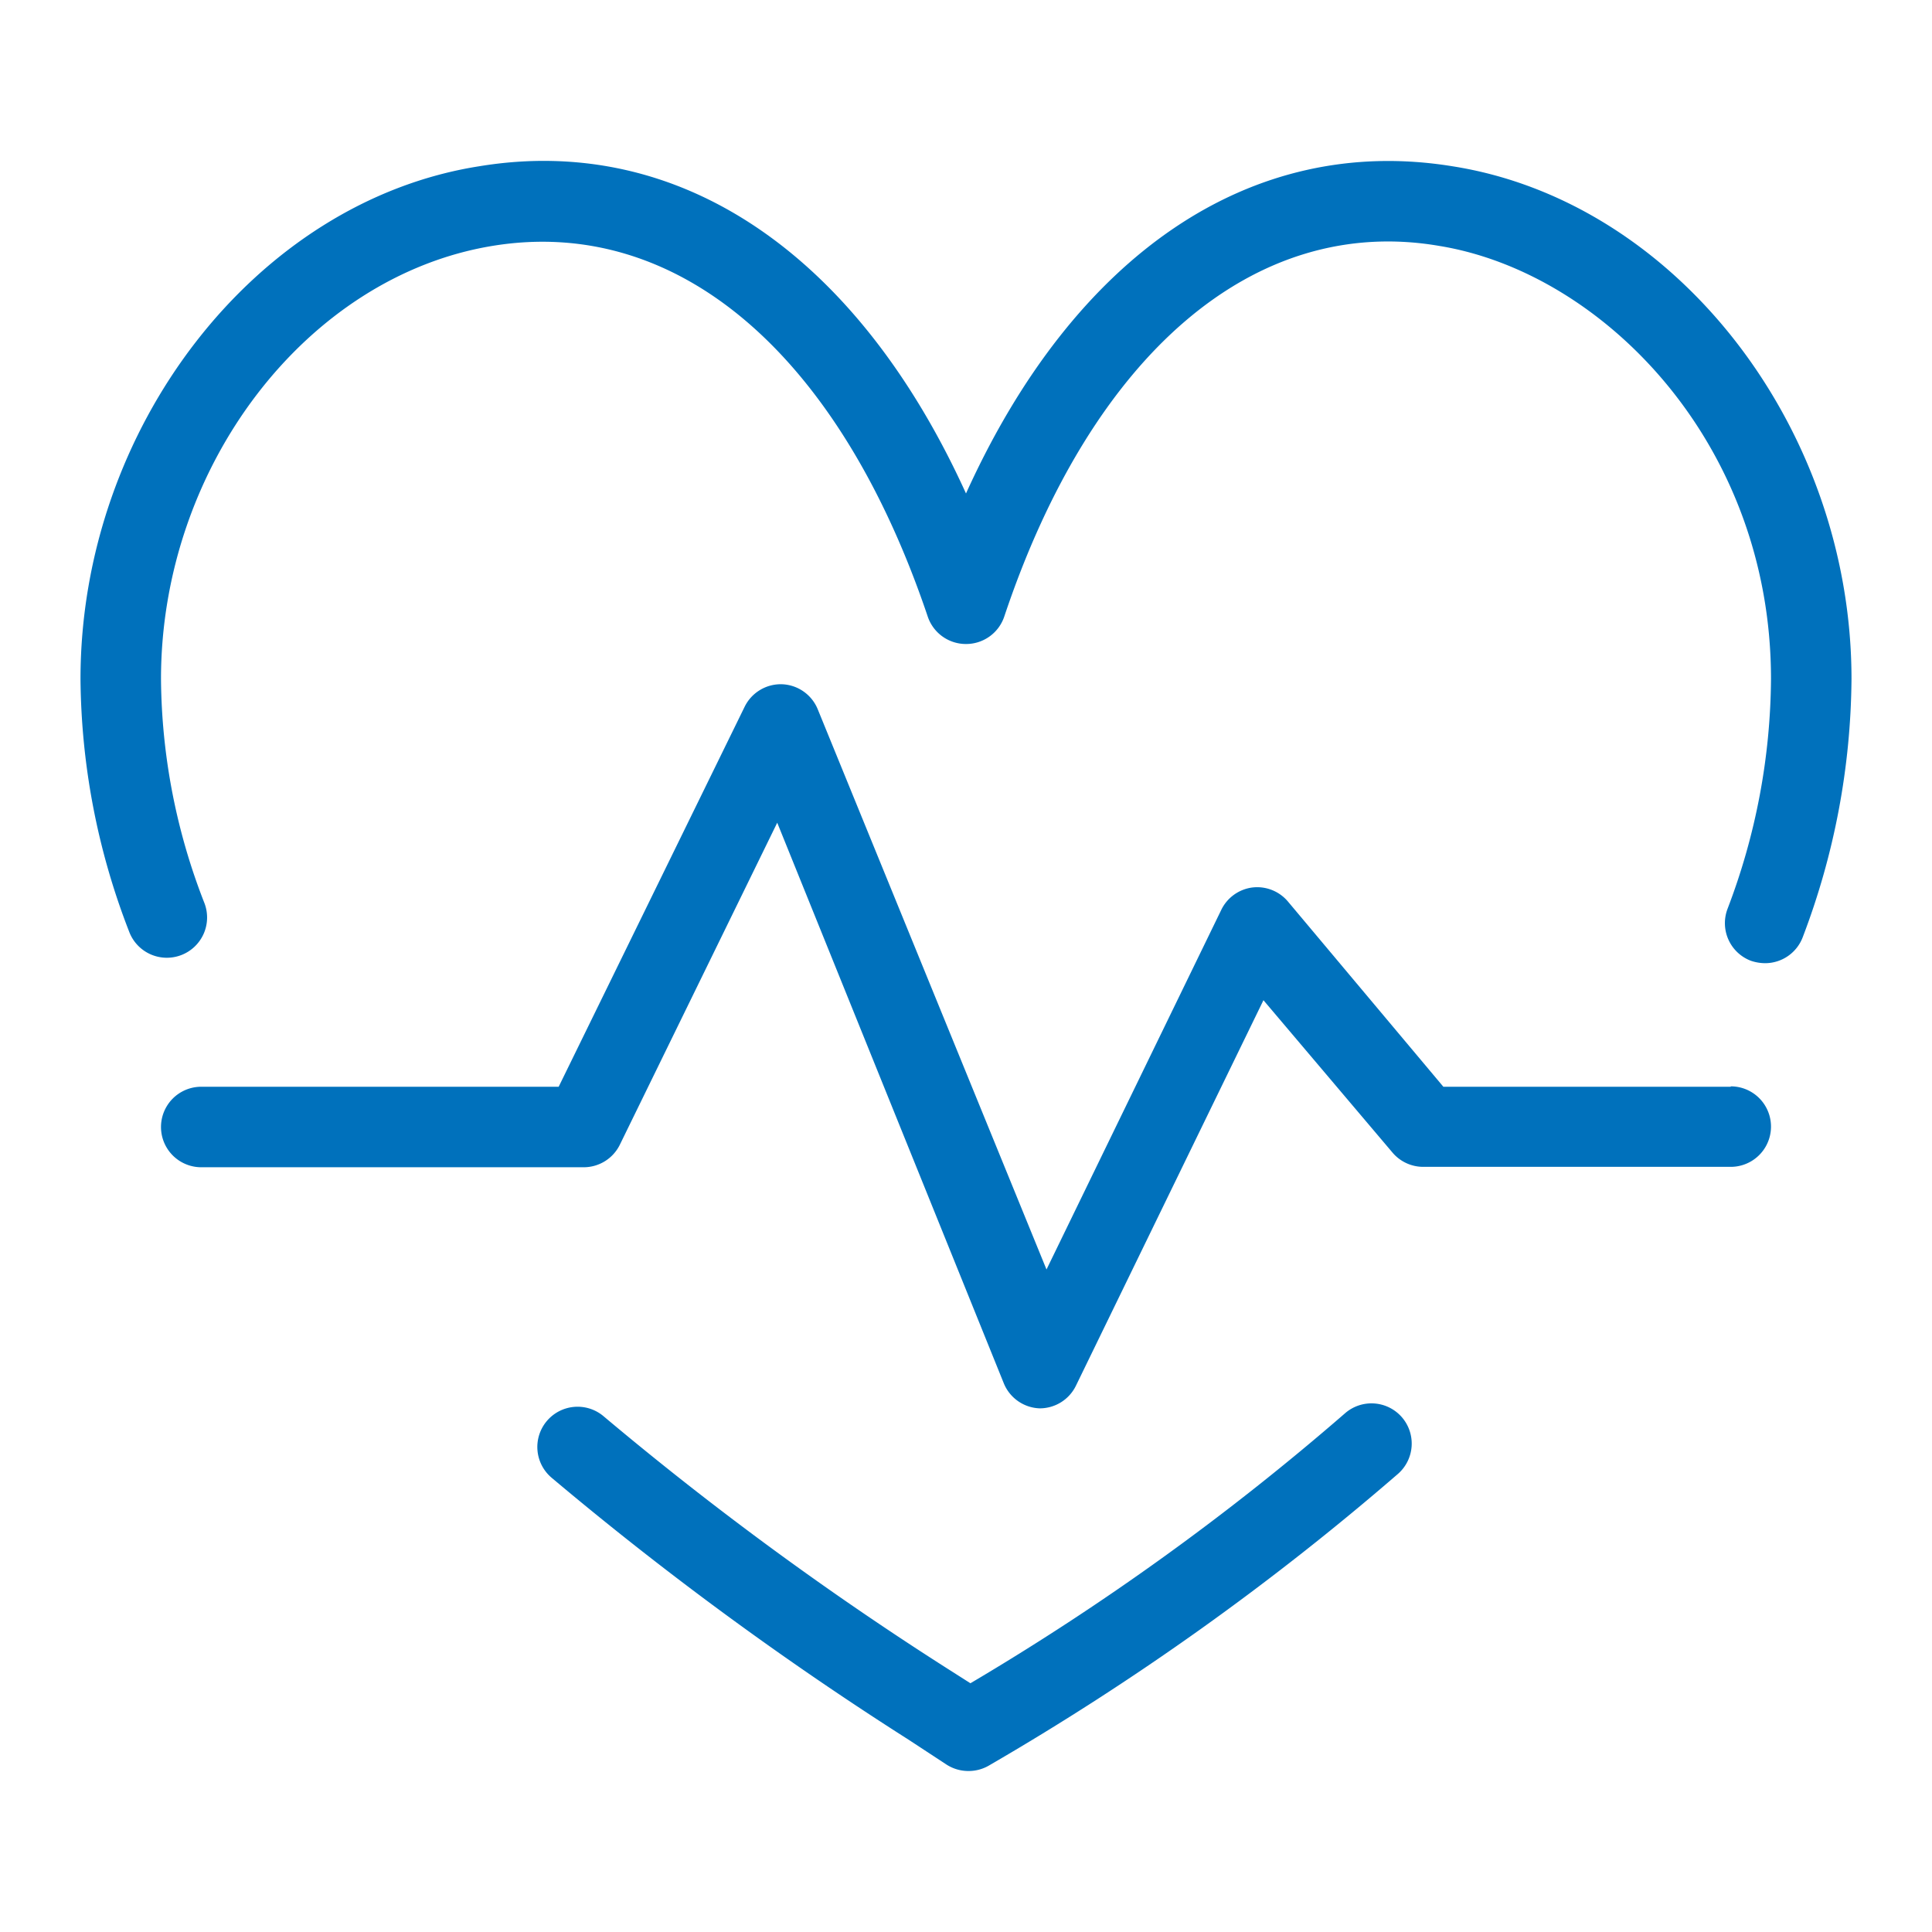
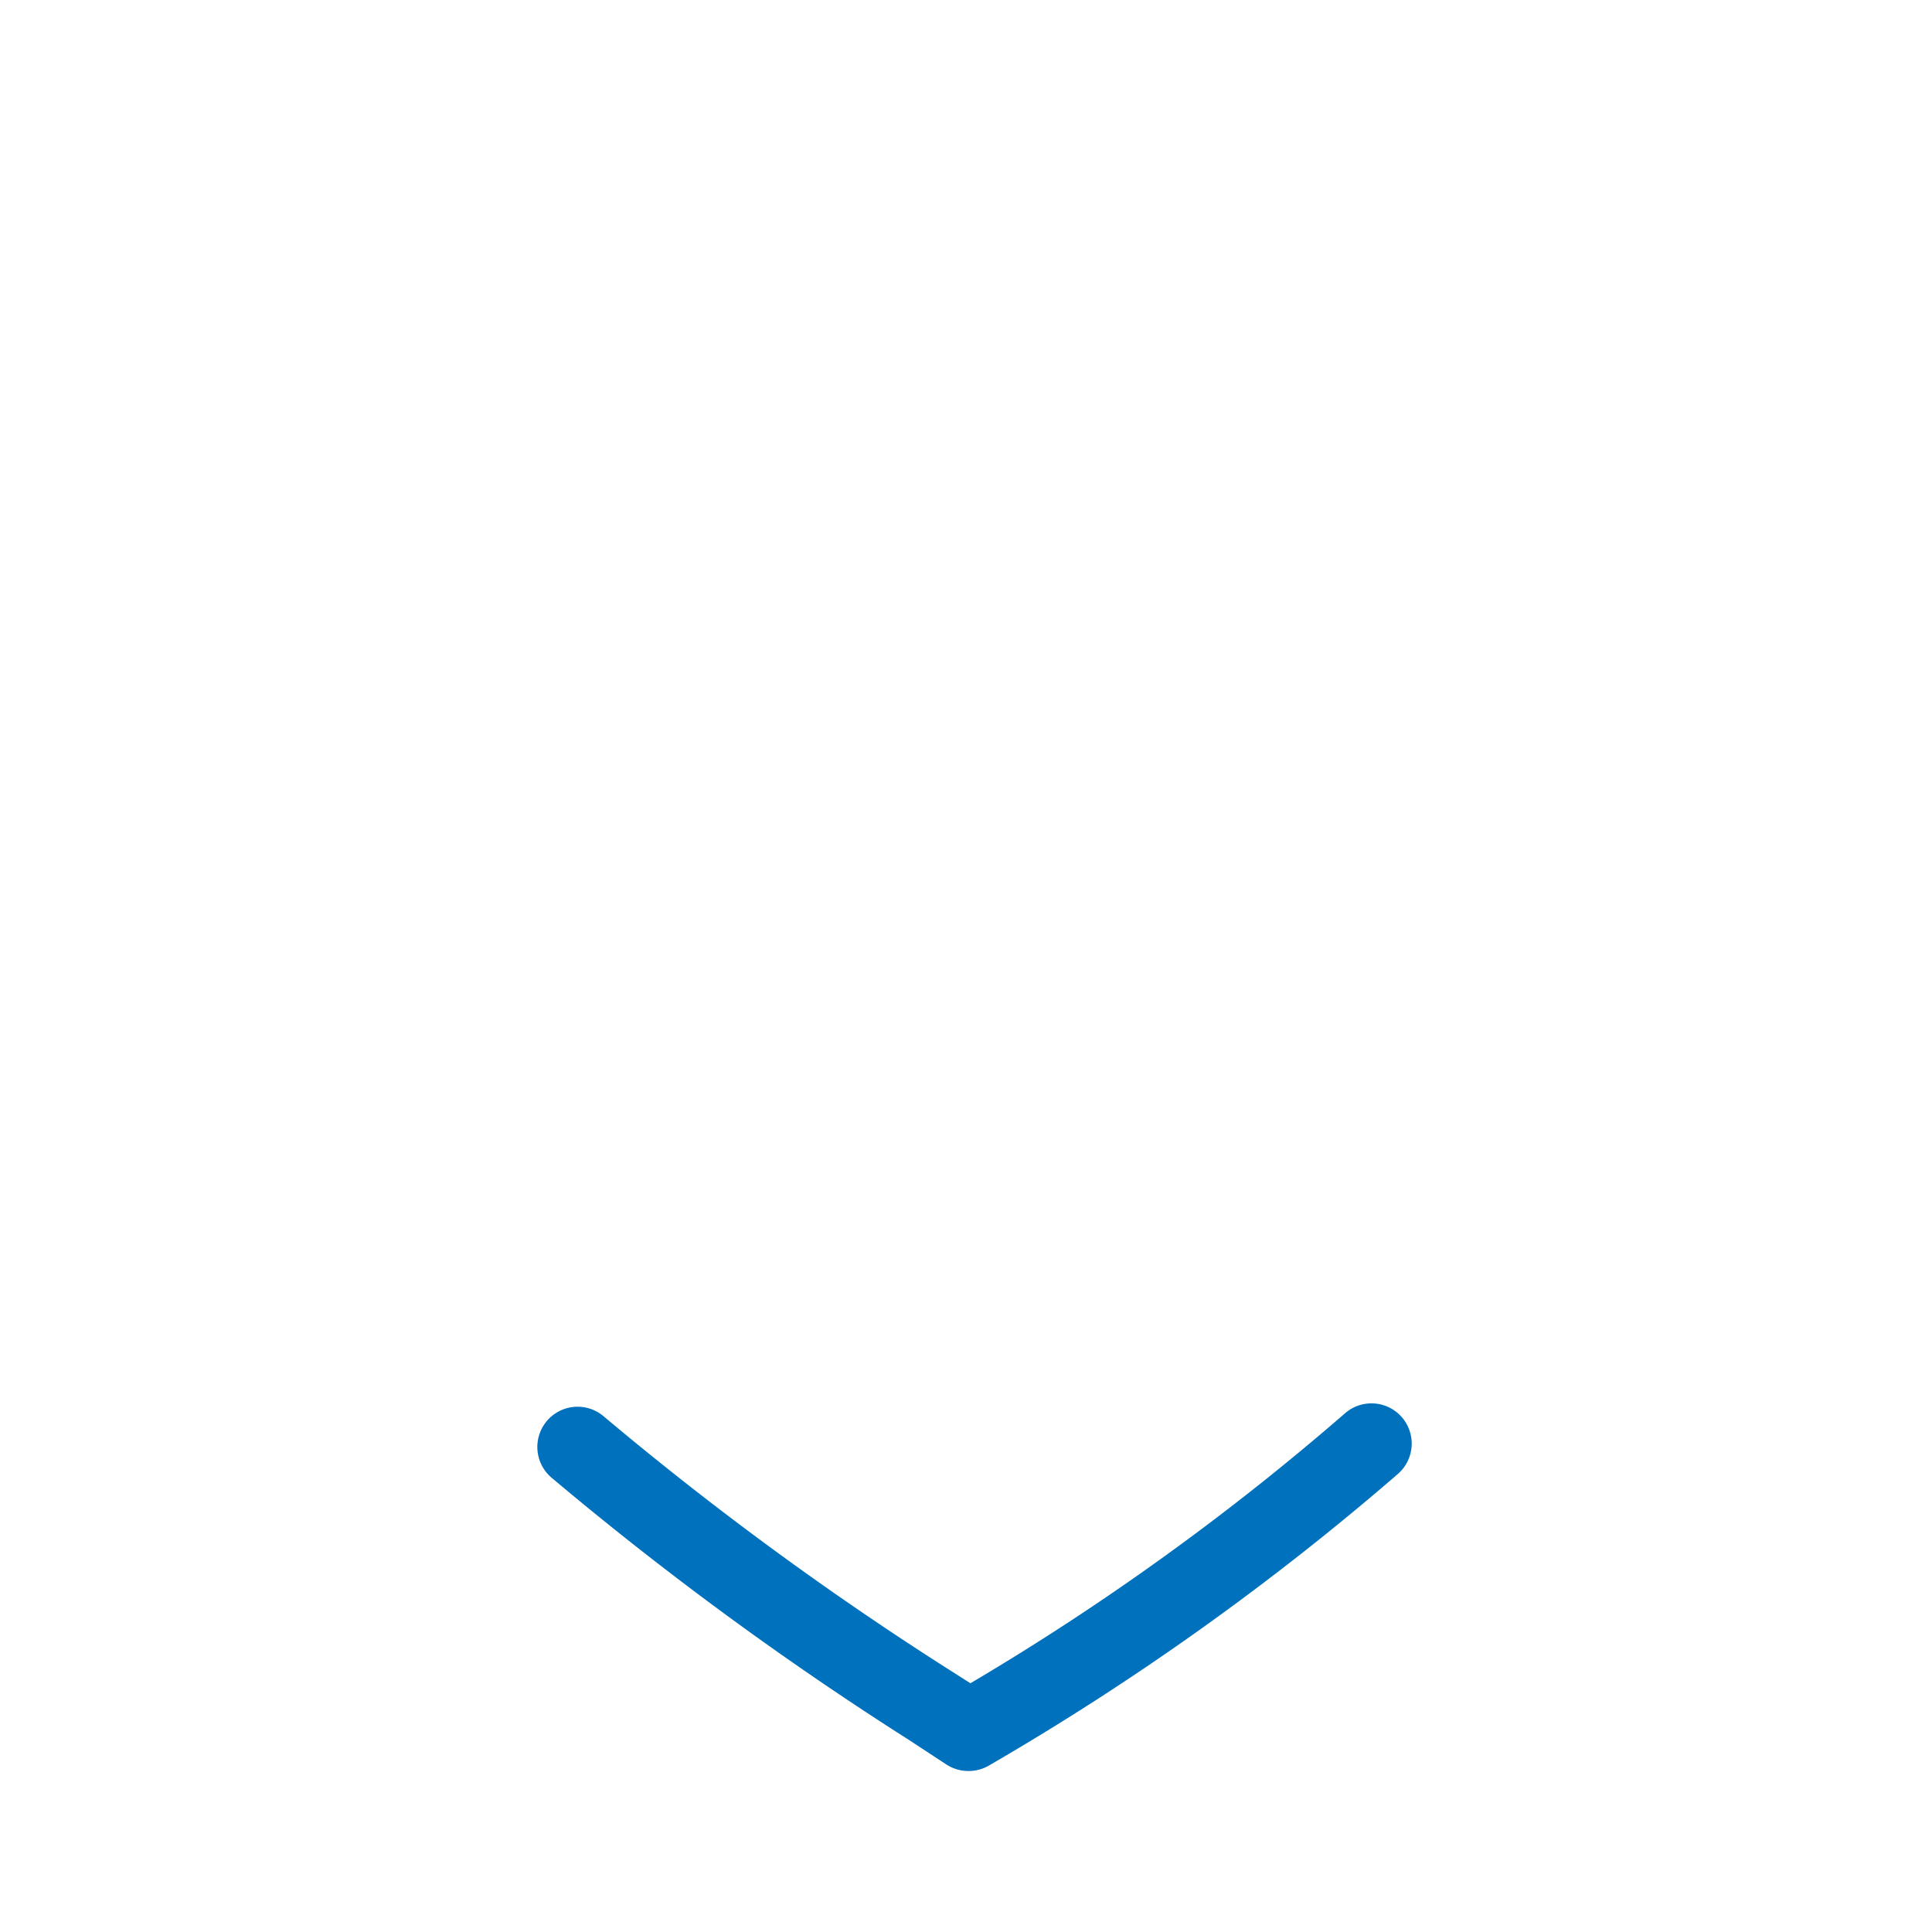
<svg xmlns="http://www.w3.org/2000/svg" viewBox="0 0 48 48" width="48" height="48" fill="#0071BC">
-   <path d="M43,27H35.86L32,22.4a1,1,0,0,0-.89-.35,1,1,0,0,0-.77.56L26,31.54,20.32,17.63a1,1,0,0,0-.89-.63,1,1,0,0,0-.93.56L13.88,27H5a1,1,0,0,0,0,2h9.5a1,1,0,0,0,.9-.56l3.91-8,5.63,13.93a1,1,0,0,0,.89.62h0a1,1,0,0,0,.9-.56l4.66-9.58,3.21,3.79a1,1,0,0,0,.76.35H43a1,1,0,0,0,0-2Z" />
-   <path d="M36.08,4.13c-5-.81-9.39,2.19-12.08,8.13-2.7-5.94-7.1-8.95-12.09-8.13C6.35,5,2,10.64,2,16.87a17.66,17.66,0,0,0,1.21,6.28,1,1,0,0,0,1.29.58,1,1,0,0,0,.58-1.29A15.55,15.55,0,0,1,4,16.87c0-5.28,3.62-10,8.23-10.76s8.62,2.69,10.82,9.21A1,1,0,0,0,24,16h0a1,1,0,0,0,.95-.68c2.18-6.52,6.22-10,10.81-9.21C39.81,6.77,44,11,44,16.87a16.25,16.25,0,0,1-1.08,5.71,1,1,0,0,0,.58,1.29,1.12,1.12,0,0,0,.35.06,1,1,0,0,0,.94-.65A18.35,18.35,0,0,0,46,16.87C46,10.63,41.64,5,36.08,4.13Z" />
  <path d="M33.42,35.11a63.36,63.36,0,0,1-9.31,6.71l-.44-.28A80.36,80.36,0,0,1,15,35.19a1,1,0,0,0-1.3,1.52,82.62,82.62,0,0,0,8.87,6.51l.93.61a1,1,0,0,0,.56.17,1,1,0,0,0,.5-.13,66.44,66.44,0,0,0,10.17-7.25,1,1,0,0,0,.09-1.42A1,1,0,0,0,33.42,35.11Z" />
</svg>